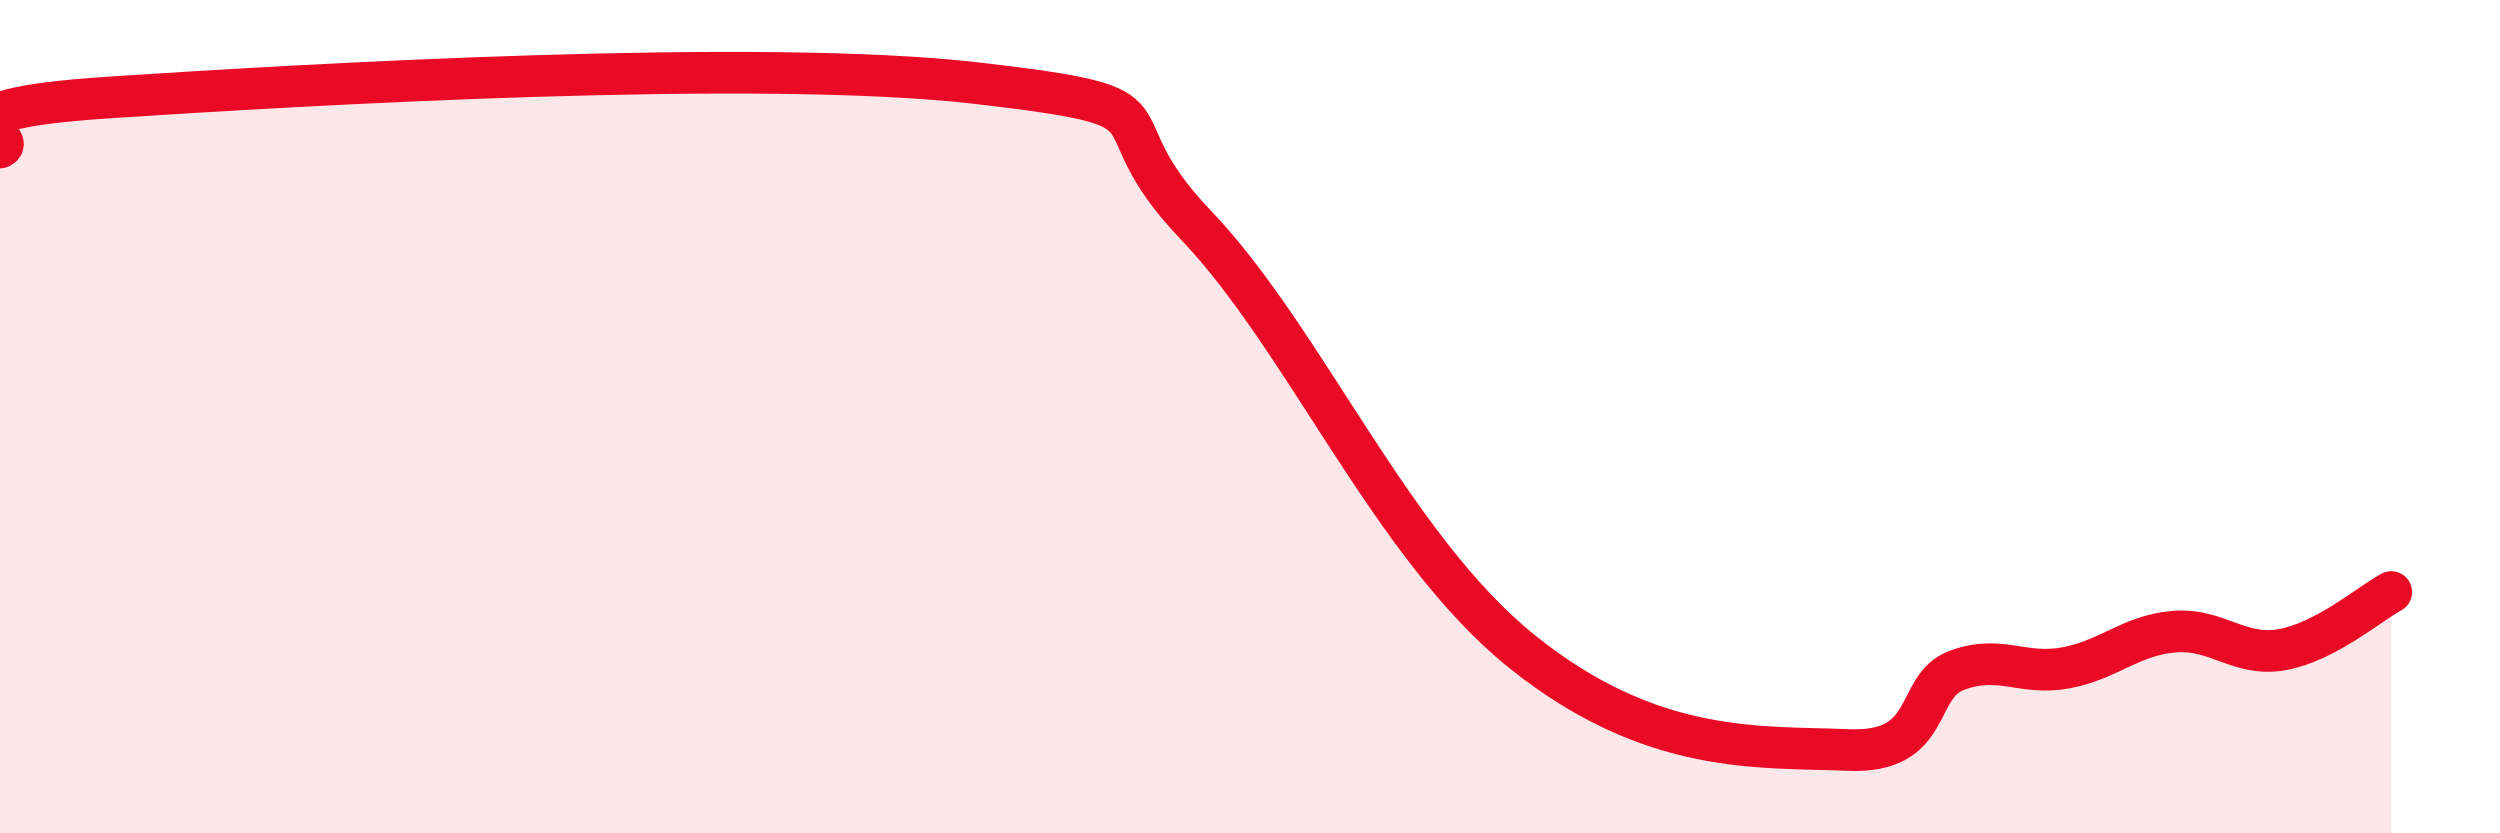
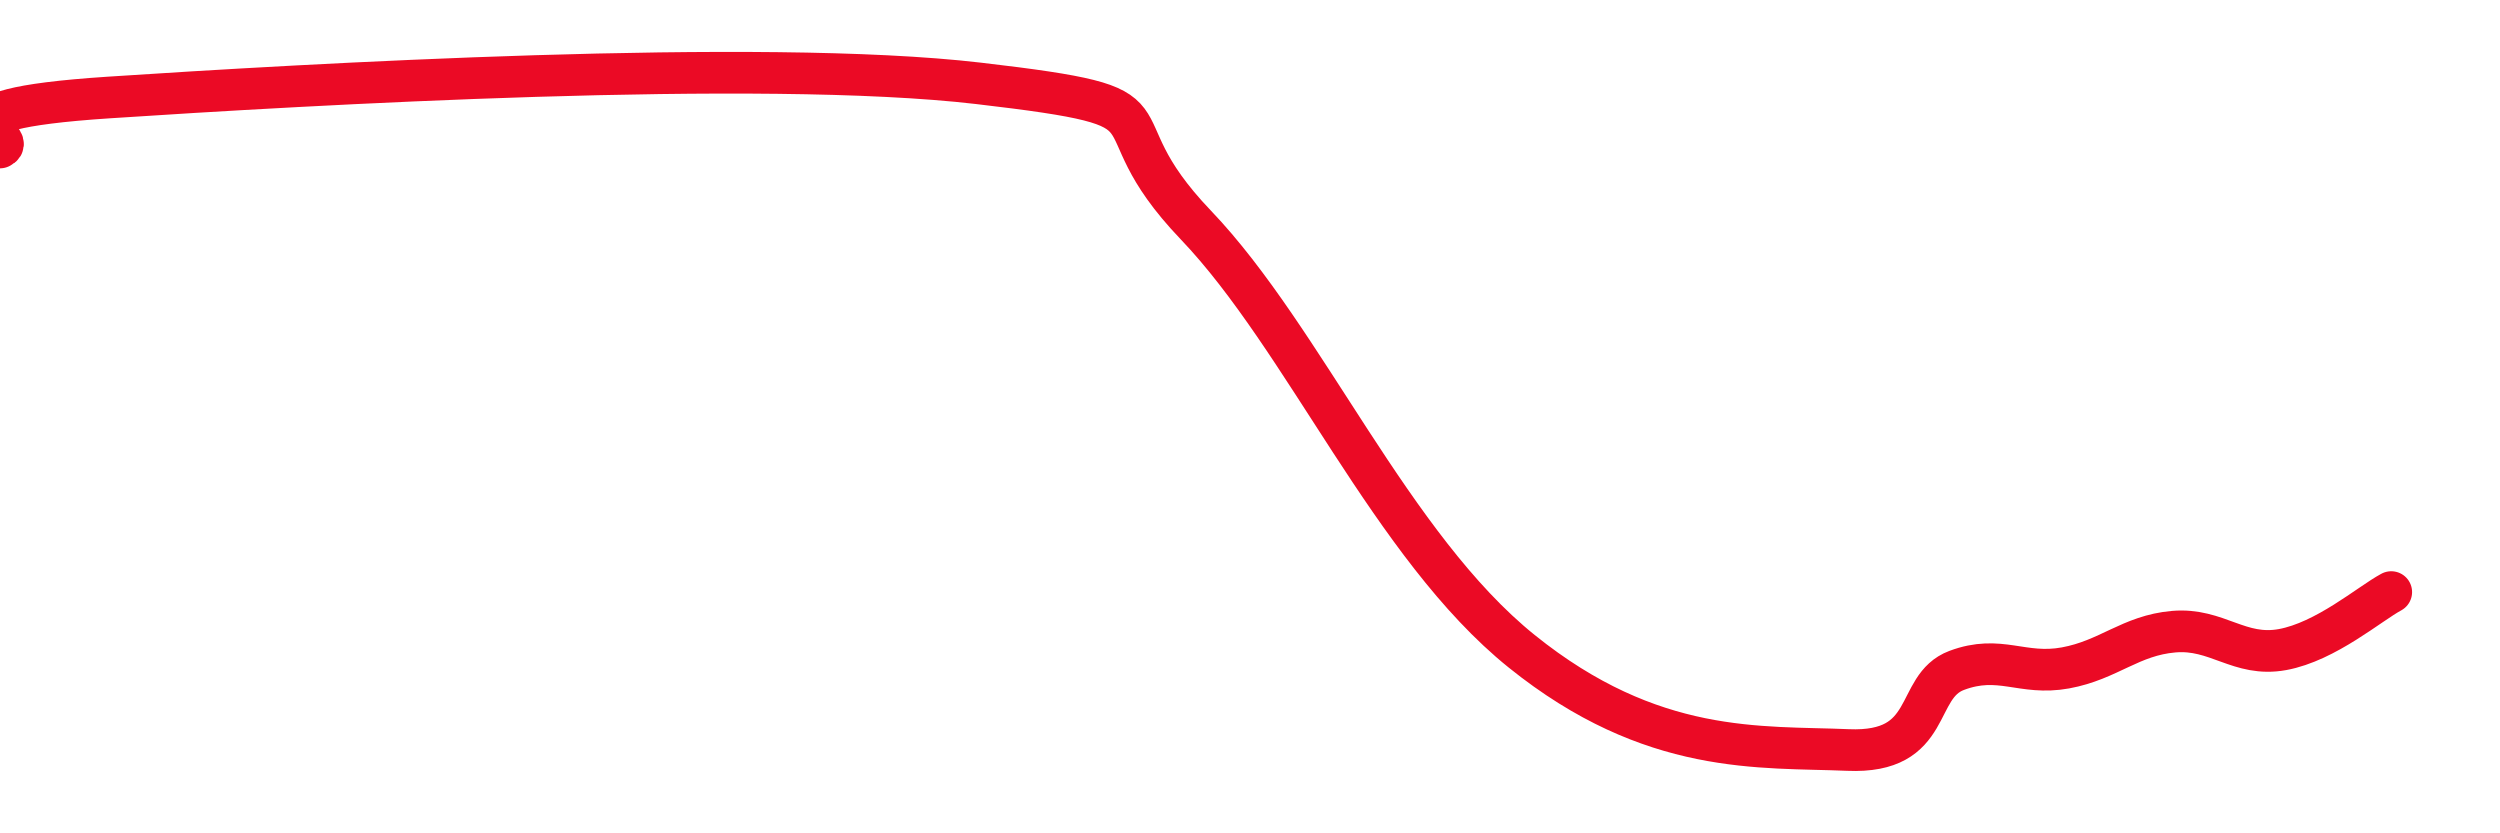
<svg xmlns="http://www.w3.org/2000/svg" width="60" height="20" viewBox="0 0 60 20">
-   <path d="M 0,3.54 C 0.52,3.3 -2.09,2.65 2.61,2.34 C 7.31,2.03 18.26,1.39 23.48,2 C 28.7,2.61 26.09,2.67 28.7,5.4 C 31.31,8.13 33.39,13.11 36.52,15.63 C 39.65,18.15 42.26,17.91 44.35,18 C 46.44,18.09 45.92,16.48 46.96,16.09 C 48,15.7 48.53,16.22 49.57,16.03 C 50.61,15.84 51.13,15.25 52.17,15.16 C 53.21,15.07 53.74,15.78 54.78,15.59 C 55.82,15.4 56.87,14.49 57.39,14.21L57.39 20L0 20Z" fill="#EB0A25" opacity="0.1" stroke-linecap="round" stroke-linejoin="round" />
  <path d="M 0,3.54 C 0.52,3.3 -2.09,2.65 2.61,2.34 C 7.31,2.03 18.26,1.39 23.48,2 C 28.7,2.61 26.09,2.67 28.7,5.4 C 31.31,8.13 33.39,13.11 36.52,15.63 C 39.65,18.15 42.26,17.91 44.35,18 C 46.44,18.09 45.92,16.48 46.96,16.09 C 48,15.7 48.53,16.22 49.57,16.03 C 50.61,15.84 51.13,15.25 52.17,15.16 C 53.21,15.07 53.74,15.78 54.78,15.59 C 55.82,15.4 56.87,14.49 57.39,14.21" stroke="#EB0A25" stroke-width="1" fill="none" stroke-linecap="round" stroke-linejoin="round" />
</svg>